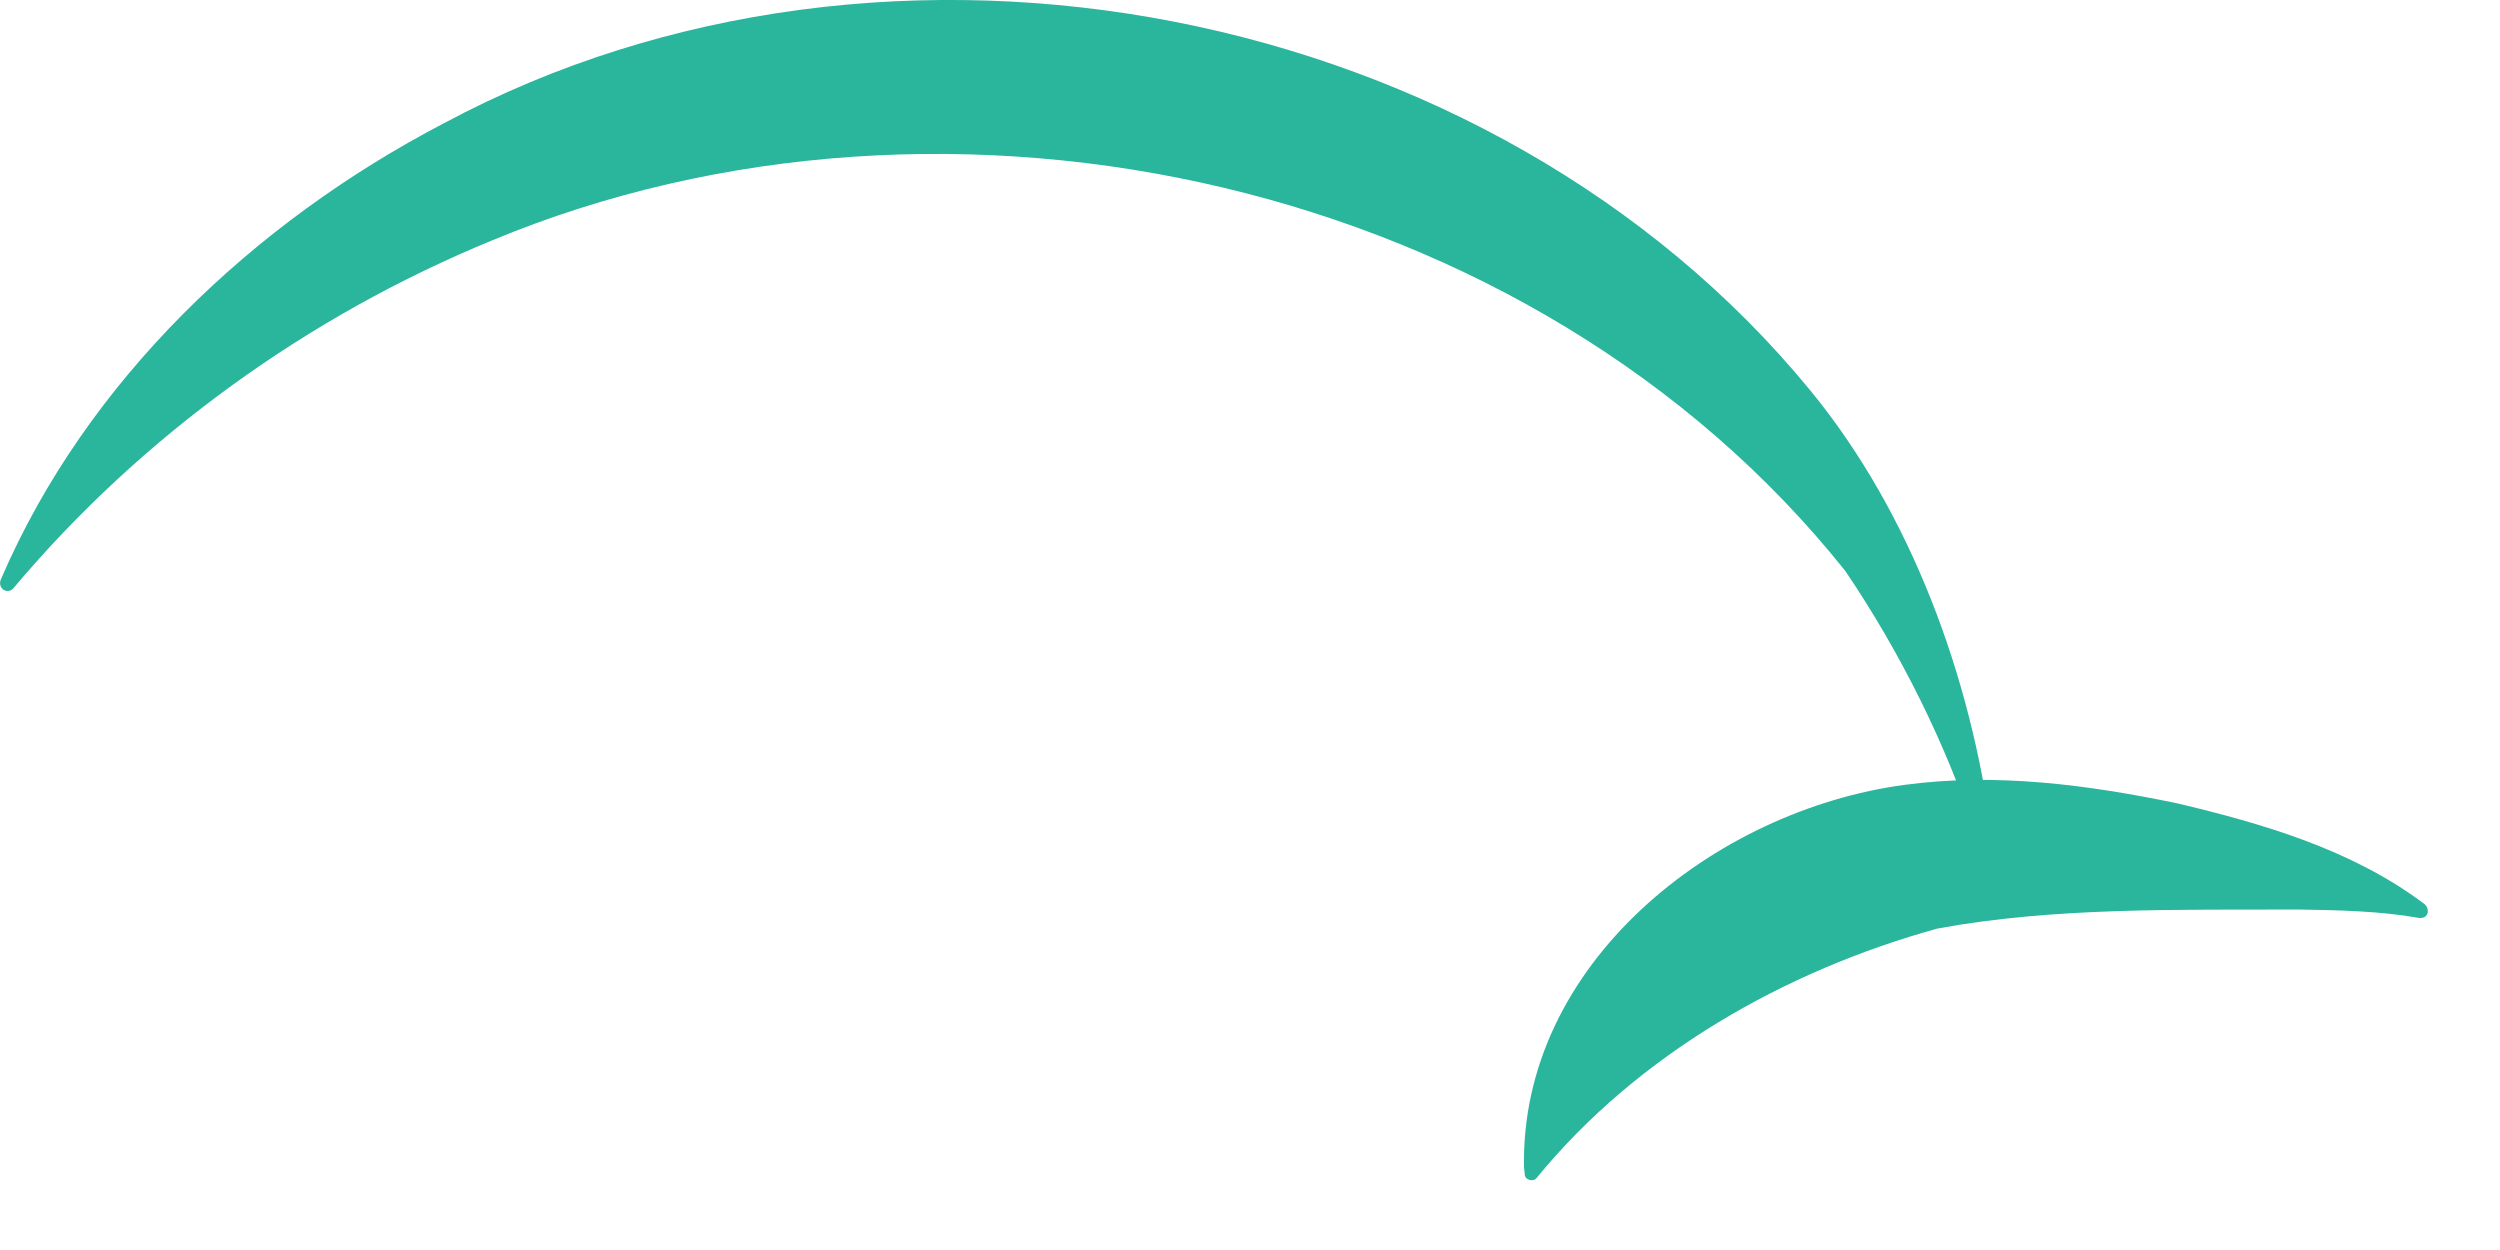
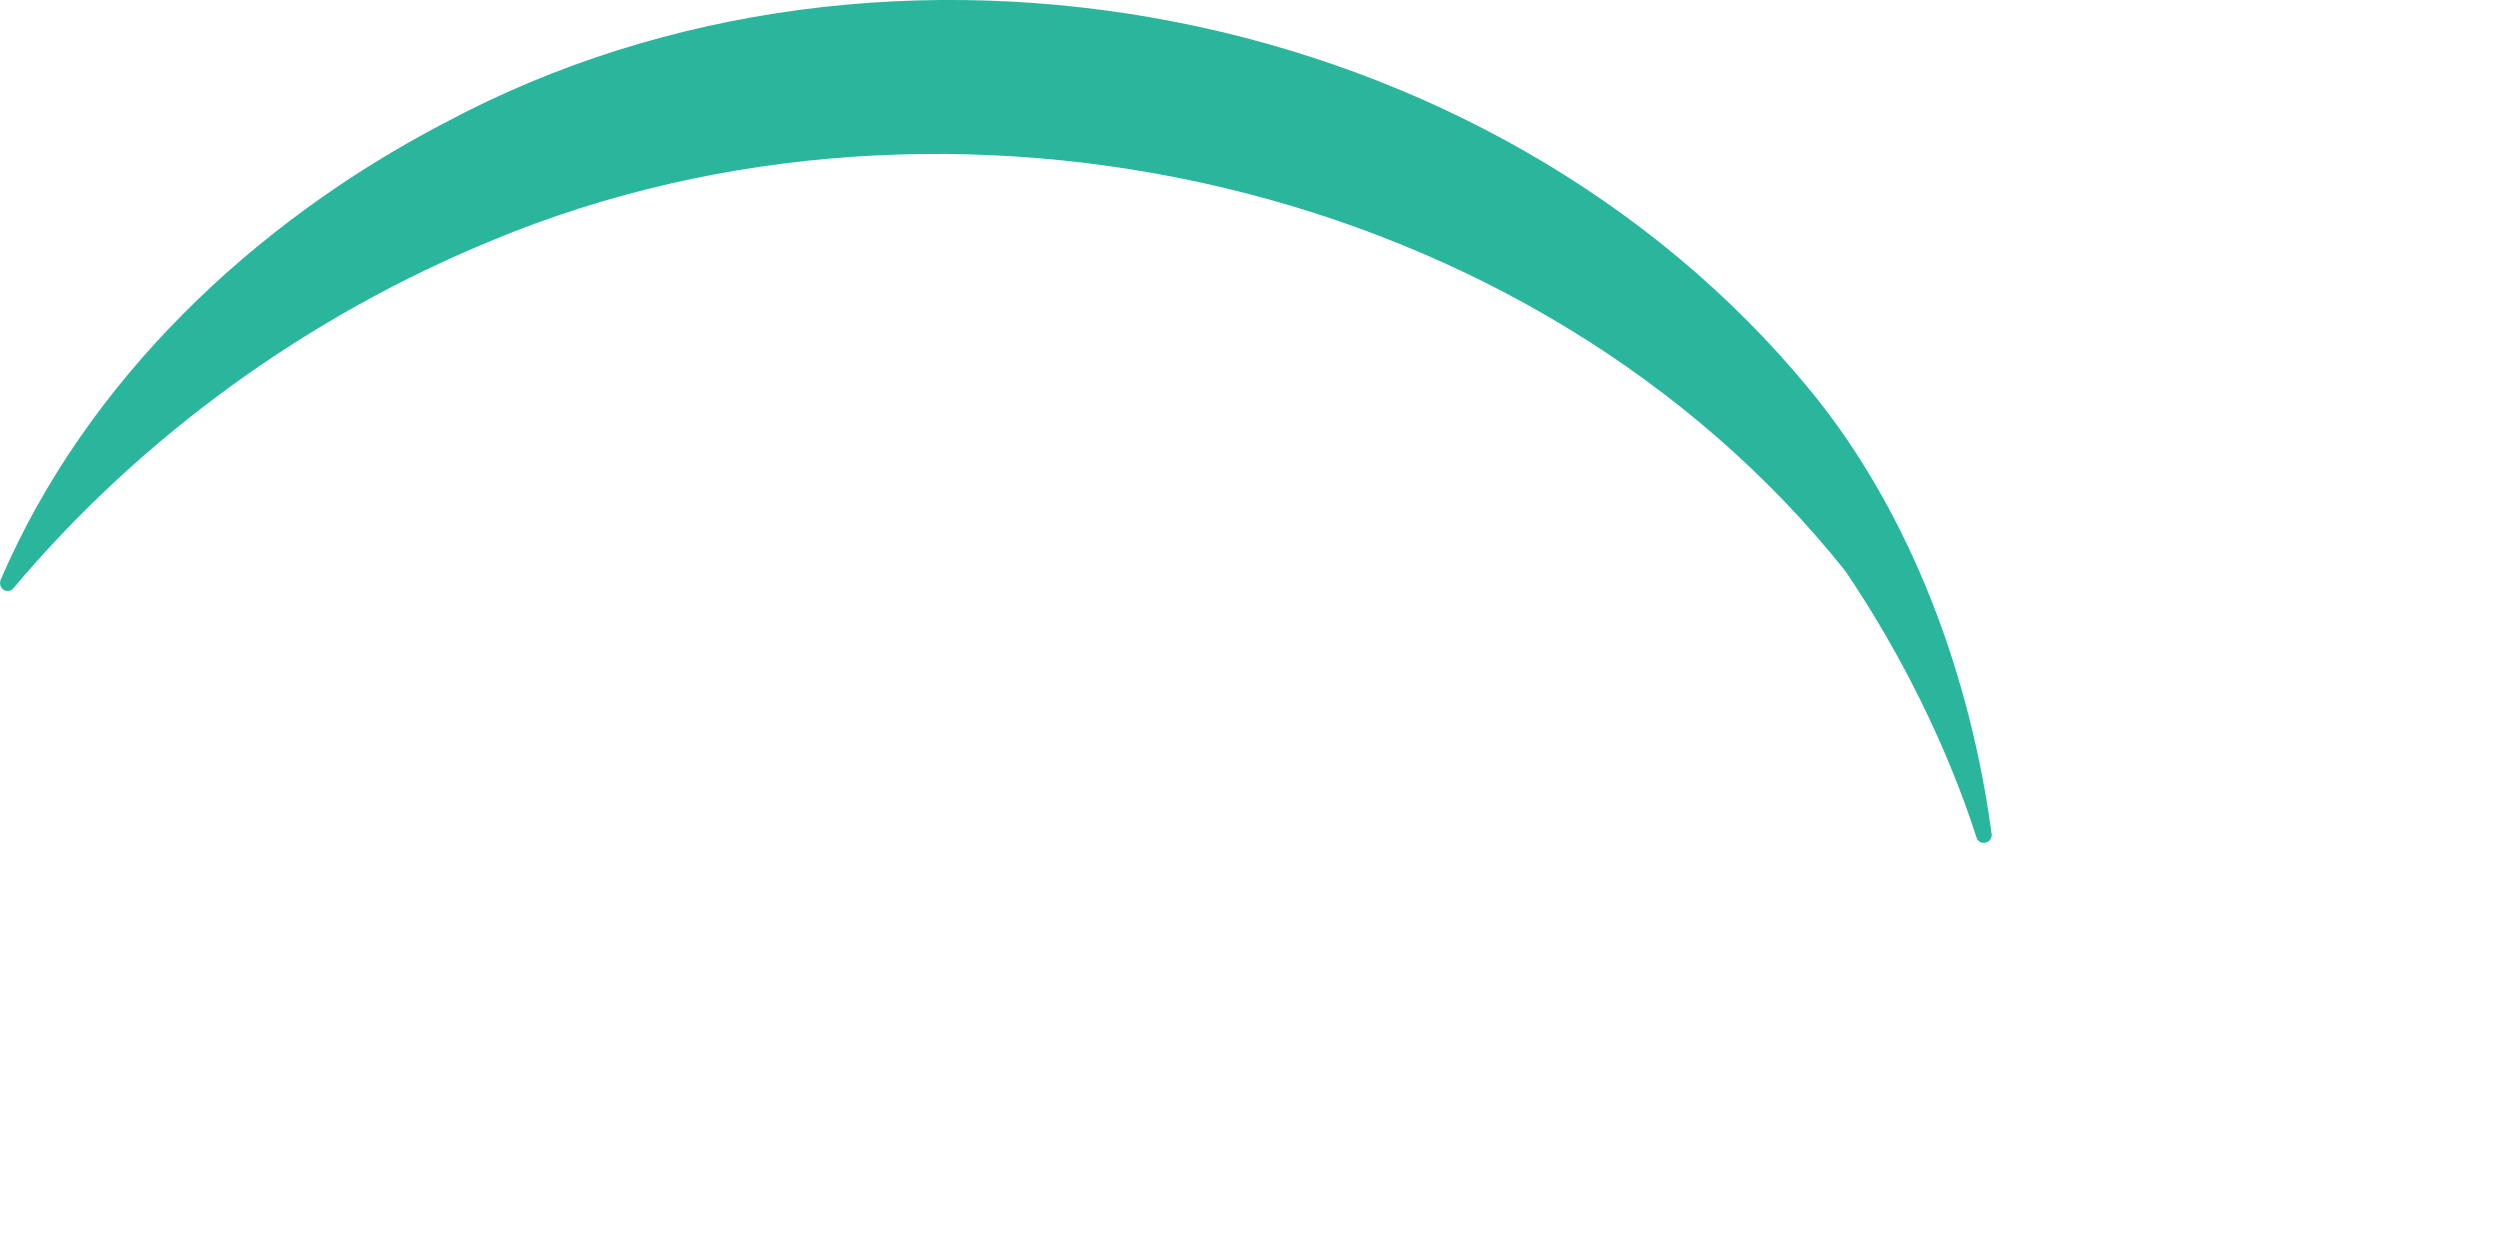
<svg xmlns="http://www.w3.org/2000/svg" fill="none" height="100%" overflow="visible" preserveAspectRatio="none" style="display: block;" viewBox="0 0 26 13" width="100%">
  <g id="Group">
    <path d="M0.014 6.014C0.901 3.961 2.63 2.318 4.618 1.281C9.238 -1.194 15.511 0.014 18.831 4.065C19.884 5.351 20.497 7.047 20.714 8.683C20.714 8.775 20.582 8.8 20.555 8.708C20.246 7.747 19.758 6.775 19.191 5.938C15.948 1.871 9.877 0.521 5.118 2.5C3.206 3.286 1.477 4.528 0.139 6.118C0.111 6.153 0.06 6.155 0.028 6.127C-0.004 6.097 -0.007 6.051 0.014 6.017V6.014Z" fill="#2AB59D" id="Vector" />
-     <path d="M15.85 12.155C15.801 10.024 17.831 8.425 19.811 8.162C20.76 8.035 21.712 8.162 22.636 8.353C23.523 8.563 24.451 8.832 25.198 9.39C25.276 9.436 25.267 9.556 25.161 9.547C24.758 9.475 24.332 9.466 23.912 9.459C22.666 9.464 21.373 9.432 20.149 9.657C18.564 10.095 17.034 10.964 15.983 12.248C15.949 12.298 15.857 12.273 15.857 12.211L15.852 12.155H15.85Z" fill="#2AB59D" id="Vector_2" />
  </g>
</svg>